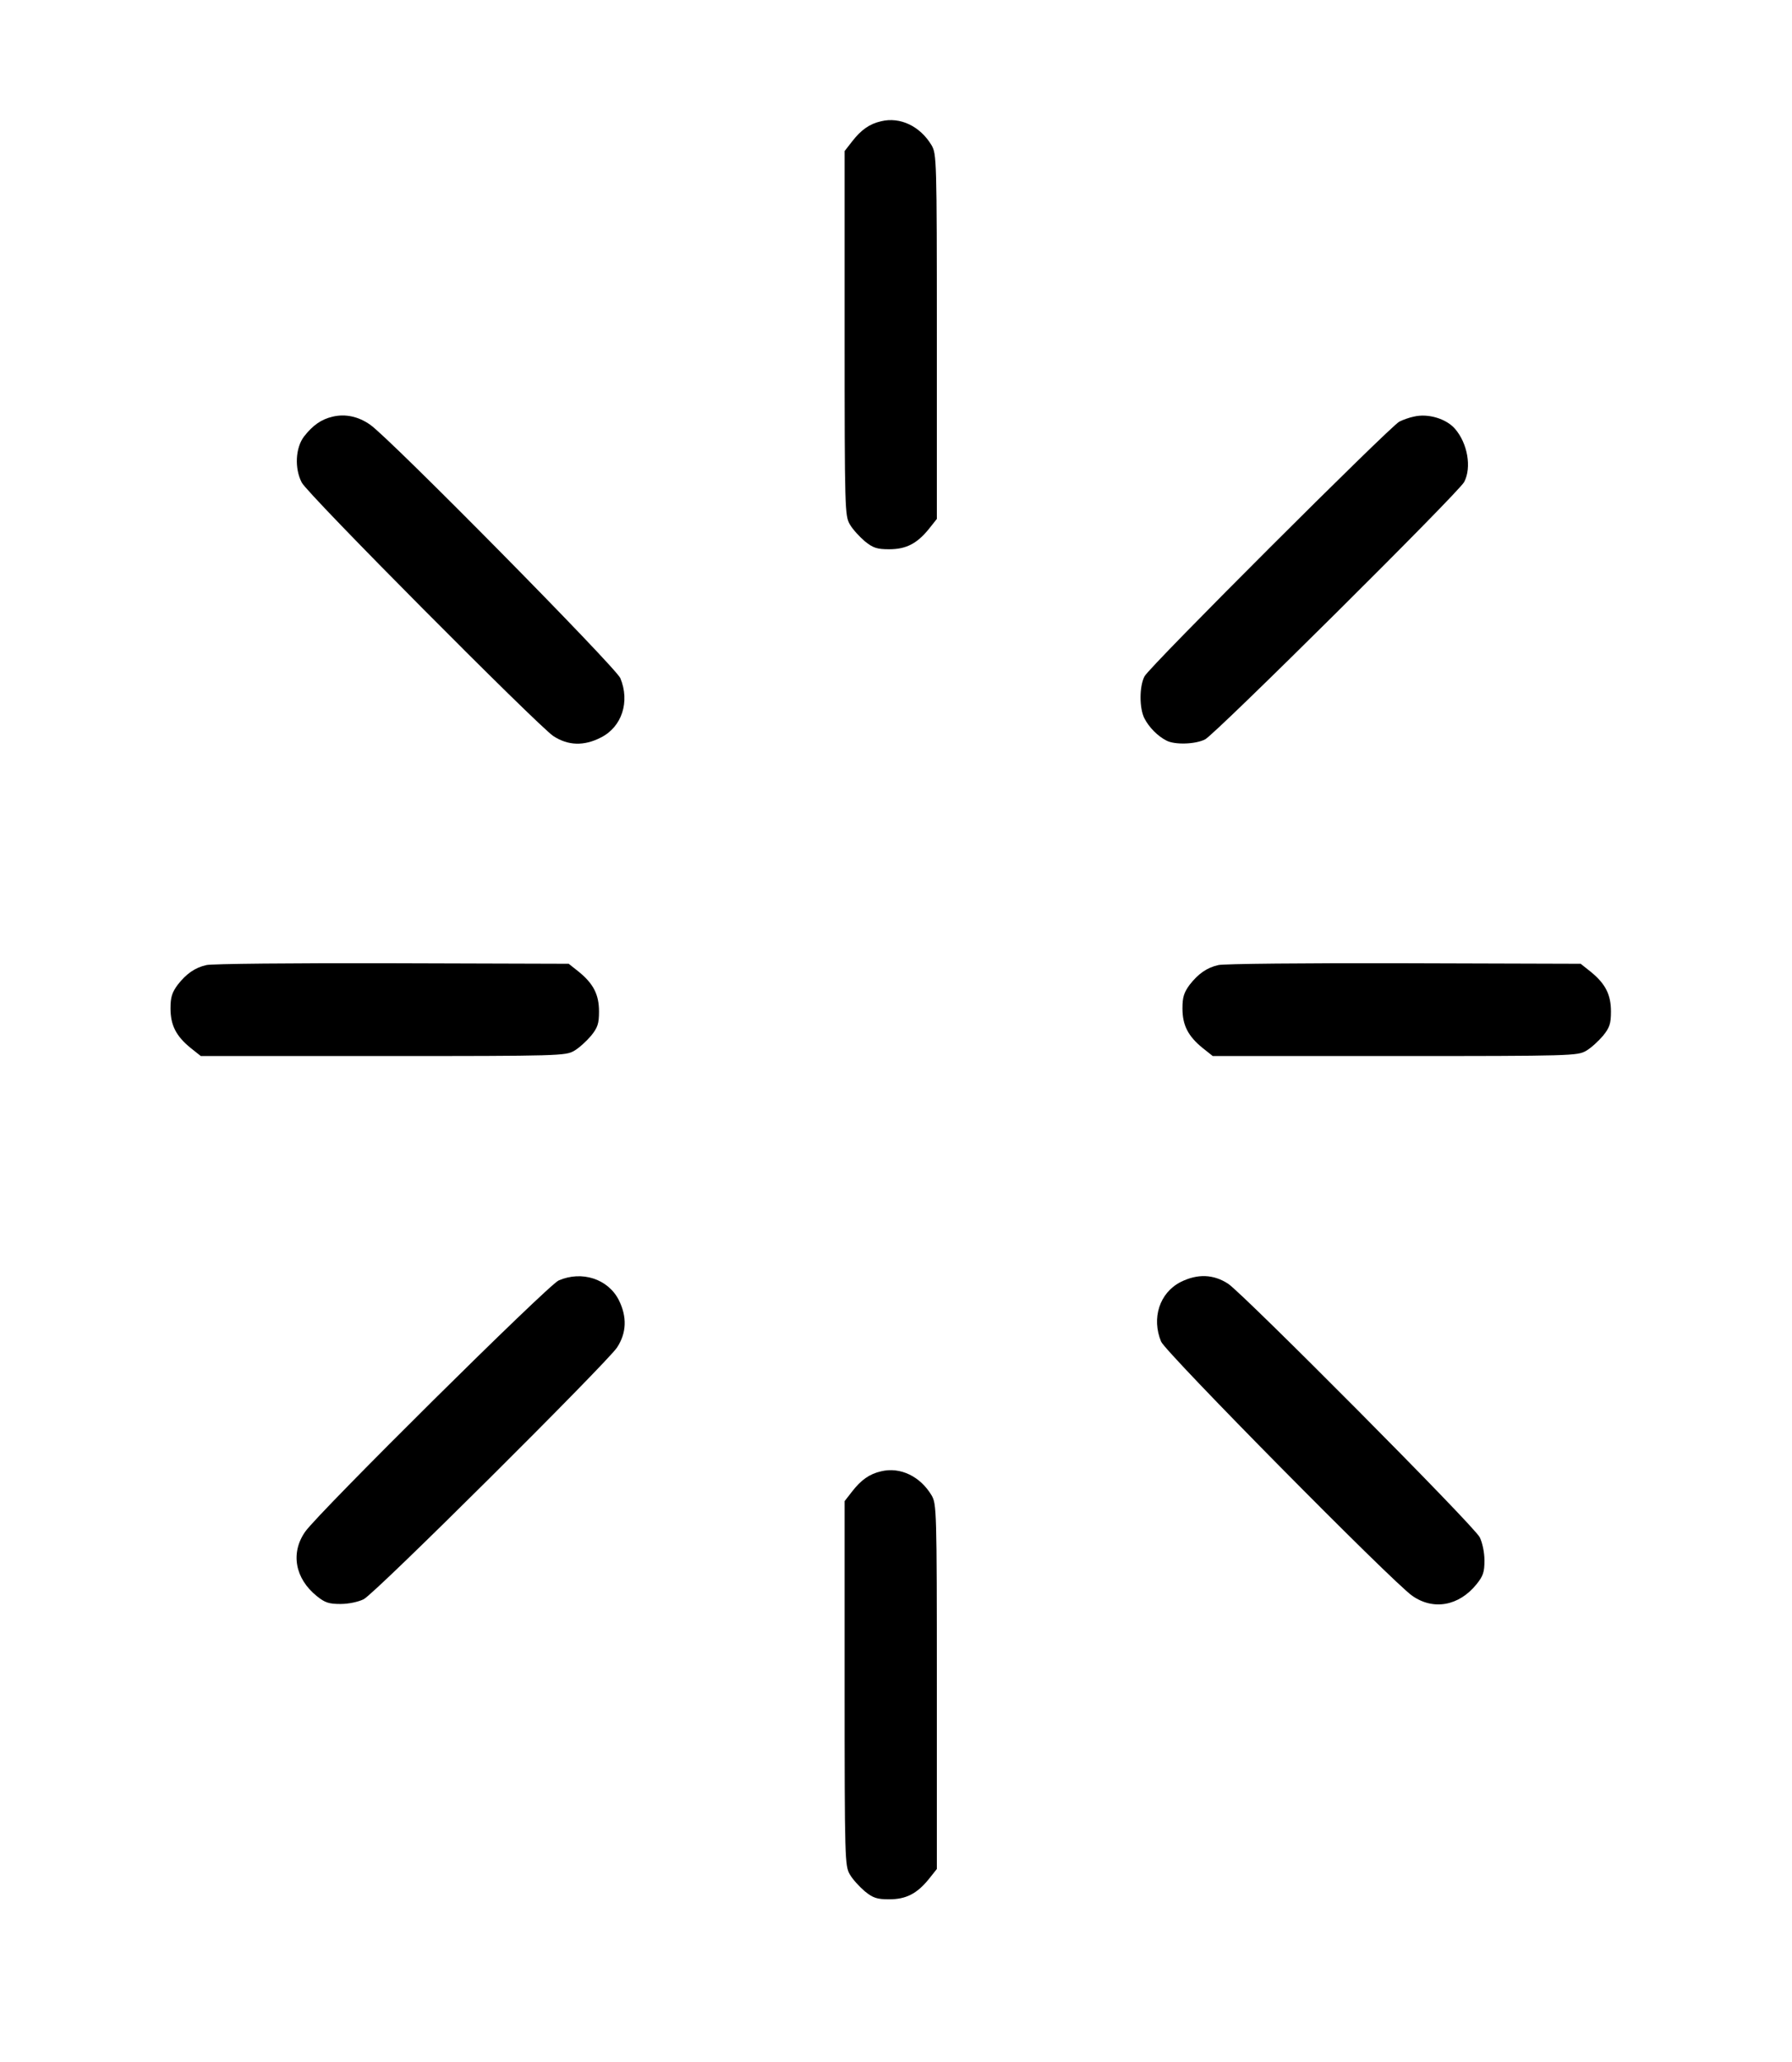
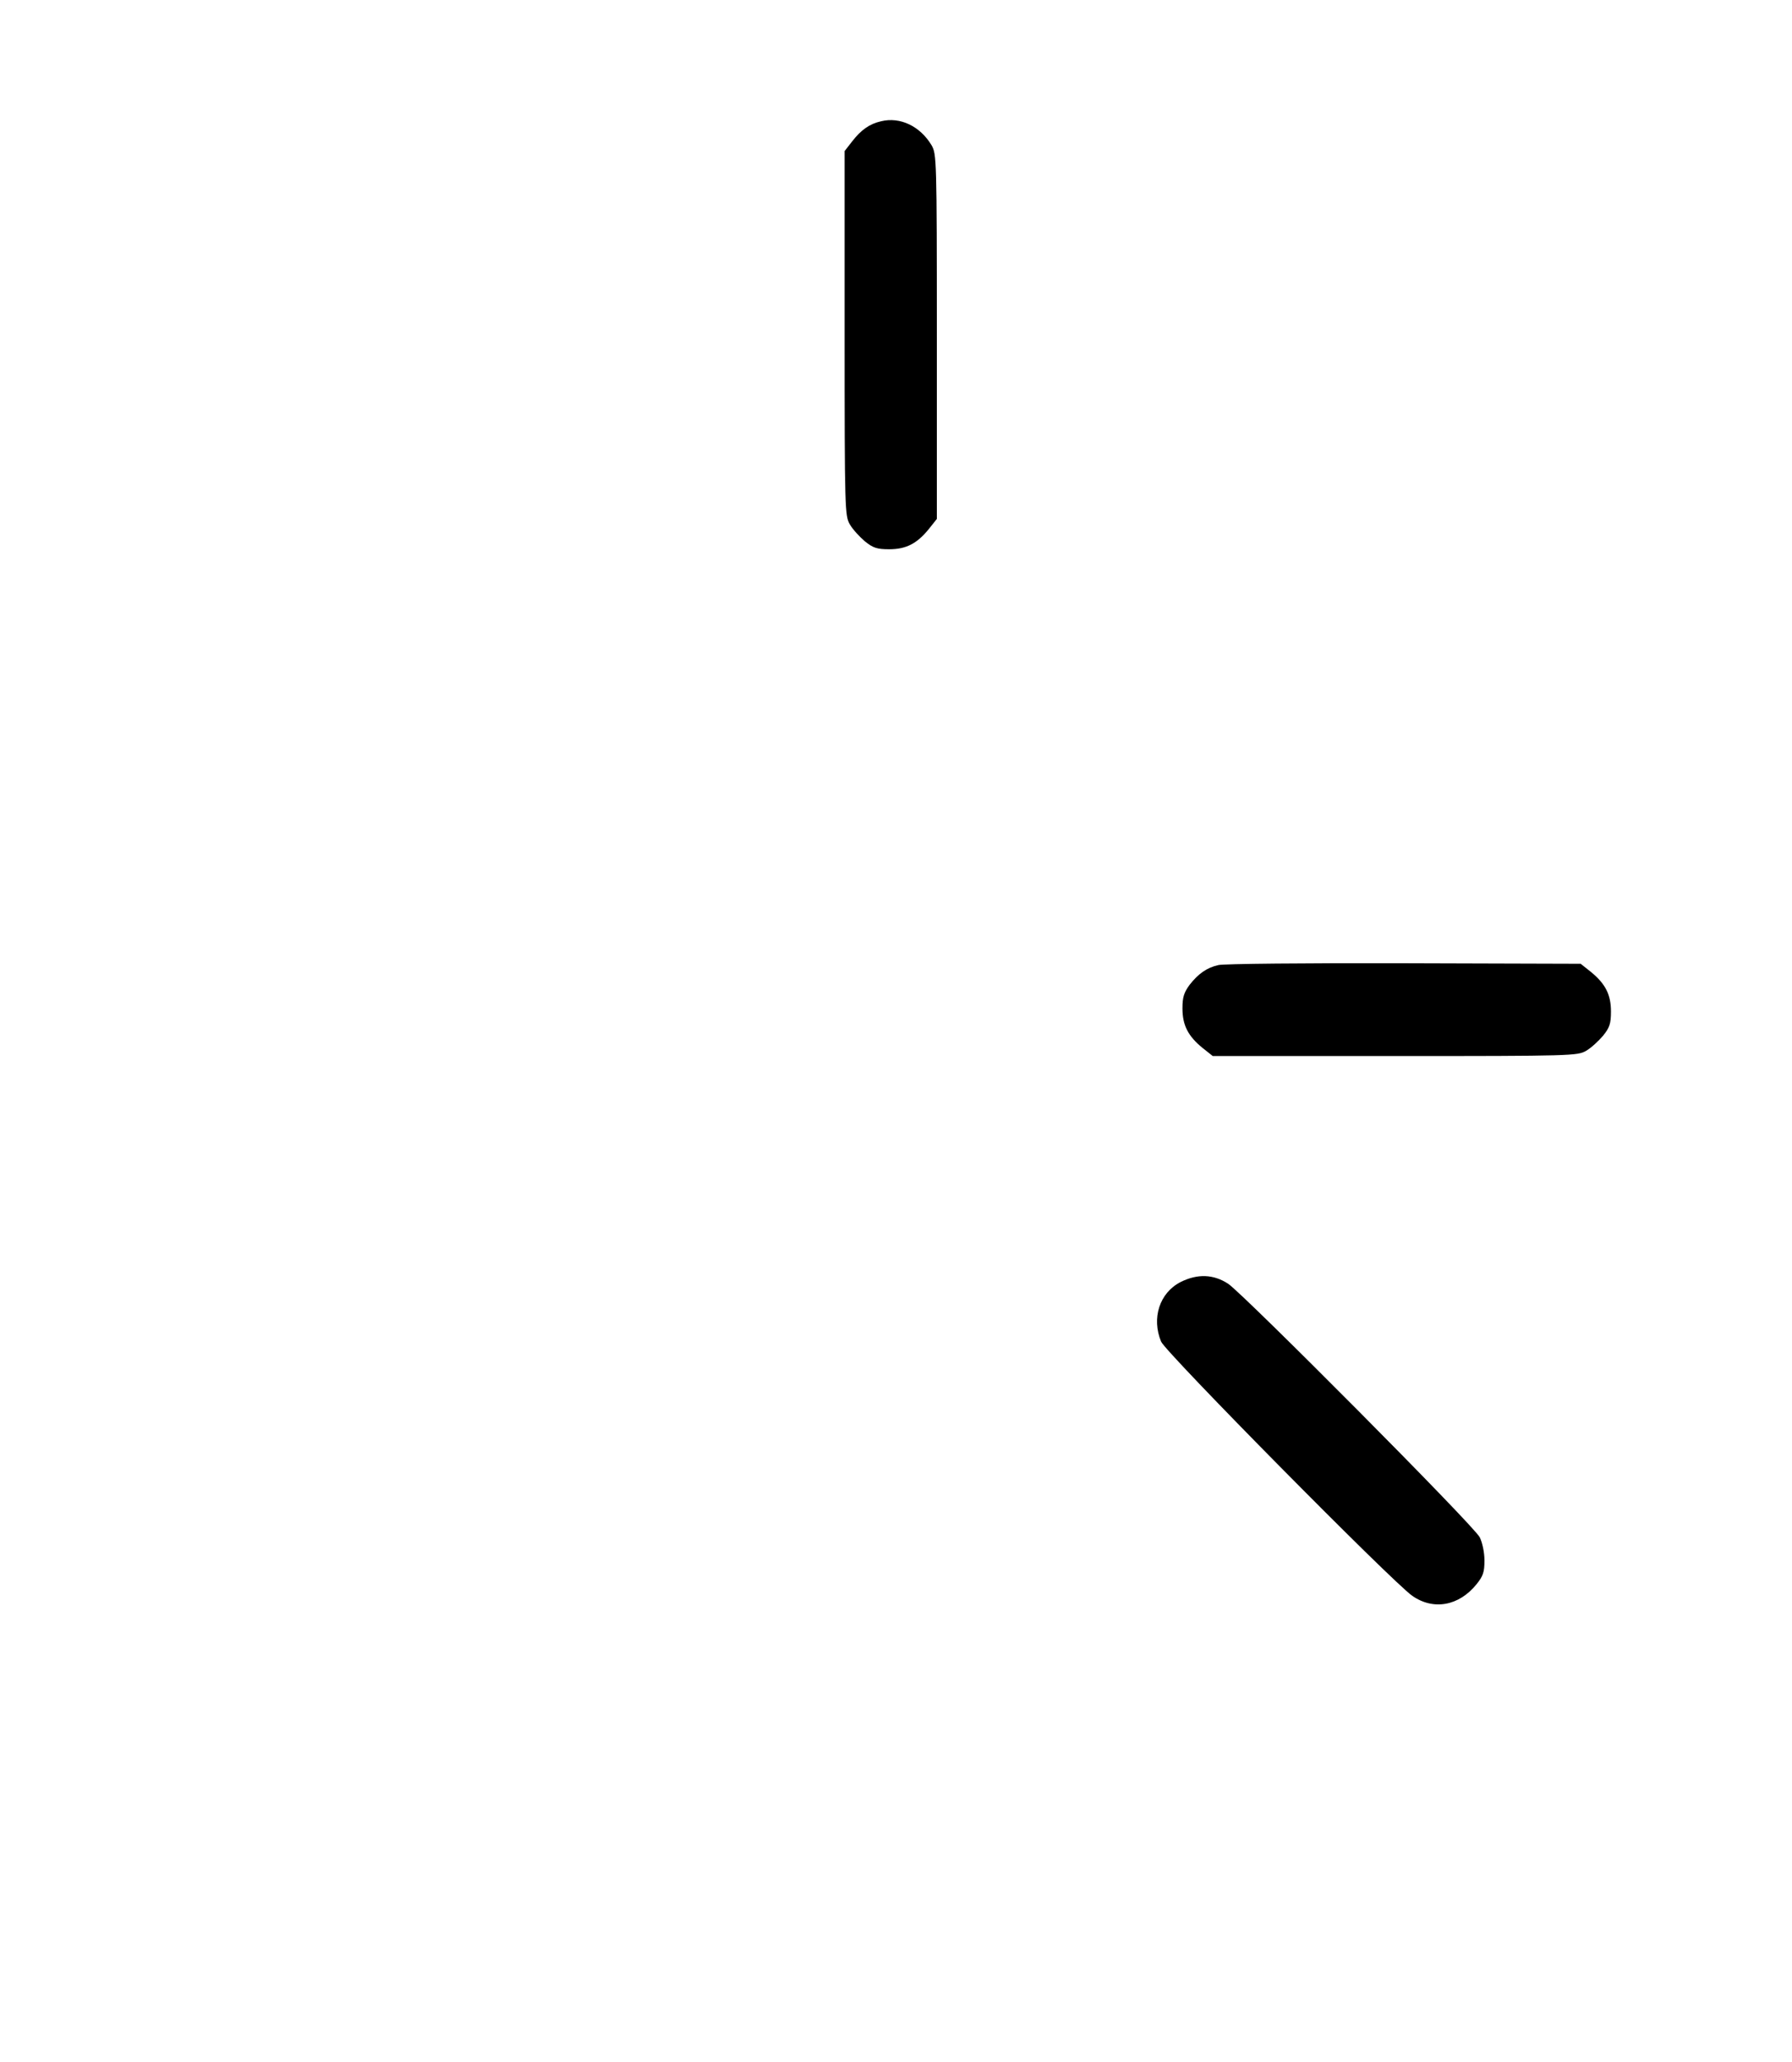
<svg xmlns="http://www.w3.org/2000/svg" preserveAspectRatio="xMidYMid meet" viewBox="0 0 680 782" height="782pt" width="680pt" version="1.0">
  <g stroke="none" fill="#000000" transform="translate(0,782) scale(0.1,-0.1)">
    <path d="M3343 7360 c-44 -10 -76 -33 -110 -77 l-28 -36 0 -691 c0 -673 1 -692 20 -725 11 -19 37 -47 57 -64 31 -25 46 -30 92 -30 64 0 105 21 150 76 l31 39 0 691 c0 674 -1 693 -20 726 -43 72 -119 109 -192 91z" />
-     <path d="M1263 6240 c-44 -10 -76 -33 -109 -75 -33 -43 -37 -121 -9 -175 21 -43 893 -919 954 -961 56 -37 117 -39 181 -6 80 40 111 136 74 225 -16 40 -876 911 -949 961 -45 32 -95 42 -142 31z" />
-     <path d="M5365 6240 c-16 -3 -41 -12 -55 -19 -35 -18 -948 -929 -967 -966 -20 -38 -20 -122 0 -160 17 -33 50 -67 84 -84 31 -16 109 -14 146 5 38 19 962 936 983 976 29 55 13 147 -35 202 -33 38 -102 59 -156 46z" />
-     <path d="M783 4160 c-44 -10 -76 -33 -109 -75 -21 -29 -27 -46 -27 -89 0 -64 21 -105 76 -150 l39 -31 691 0 c674 0 693 1 726 20 19 11 47 37 64 57 25 31 30 46 30 92 0 64 -21 105 -76 150 l-39 31 -671 2 c-370 1 -687 -2 -704 -7z" />
    <path d="M4623 4160 c-44 -10 -76 -33 -109 -75 -21 -29 -27 -46 -27 -89 0 -64 21 -105 76 -150 l39 -31 691 0 c674 0 693 1 726 20 19 11 47 37 64 57 25 31 30 46 30 92 0 64 -21 105 -76 150 l-39 31 -671 2 c-370 1 -687 -2 -704 -7z" />
-     <path d="M2120 2964 c-40 -17 -912 -881 -962 -953 -56 -80 -39 -177 44 -244 31 -25 46 -30 90 -30 31 0 68 8 88 18 43 21 919 893 961 954 37 56 39 117 7 181 -41 80 -140 112 -228 74z" />
    <path d="M4480 2958 c-80 -41 -111 -137 -74 -226 17 -41 877 -911 953 -964 80 -56 177 -39 244 44 25 31 30 46 30 90 0 31 -8 68 -18 88 -21 43 -893 919 -954 961 -56 37 -117 39 -181 7z" />
-     <path d="M3343 2240 c-44 -10 -76 -33 -110 -77 l-28 -36 0 -691 c0 -673 1 -692 20 -725 11 -19 37 -47 57 -64 31 -25 46 -30 92 -30 64 0 105 21 150 76 l31 39 0 691 c0 674 -1 693 -20 726 -43 72 -119 109 -192 91z" />
  </g>
</svg>